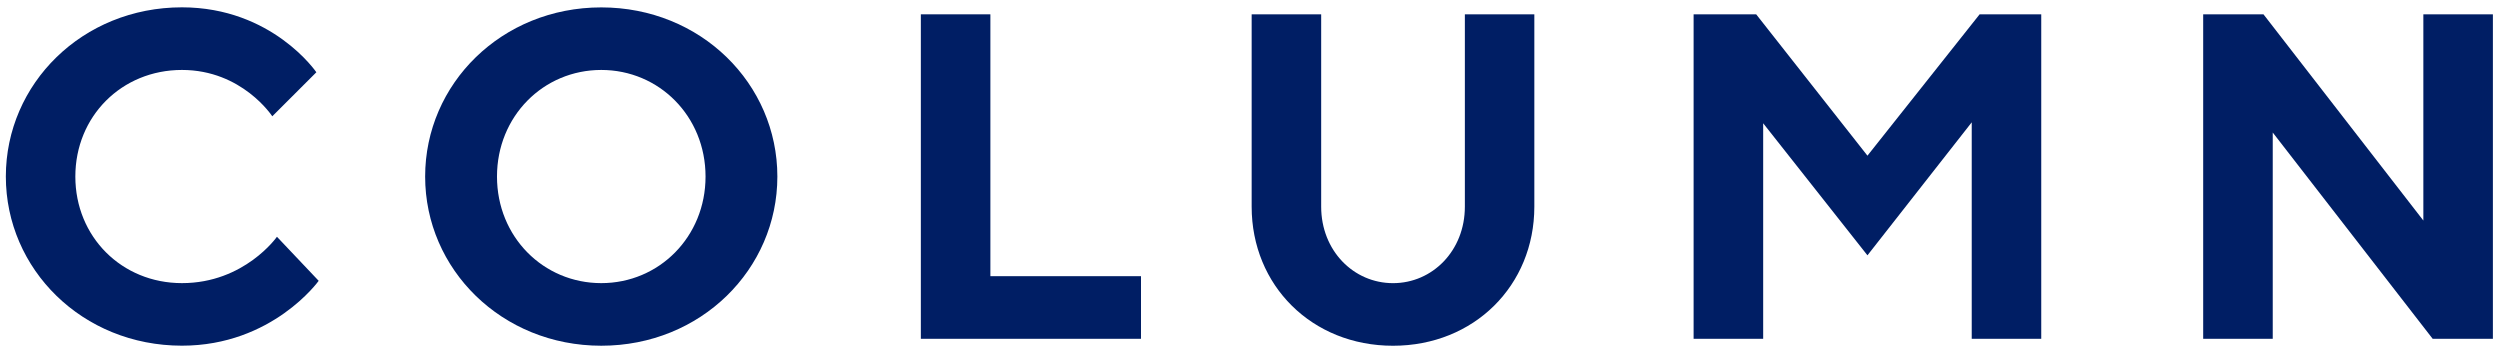
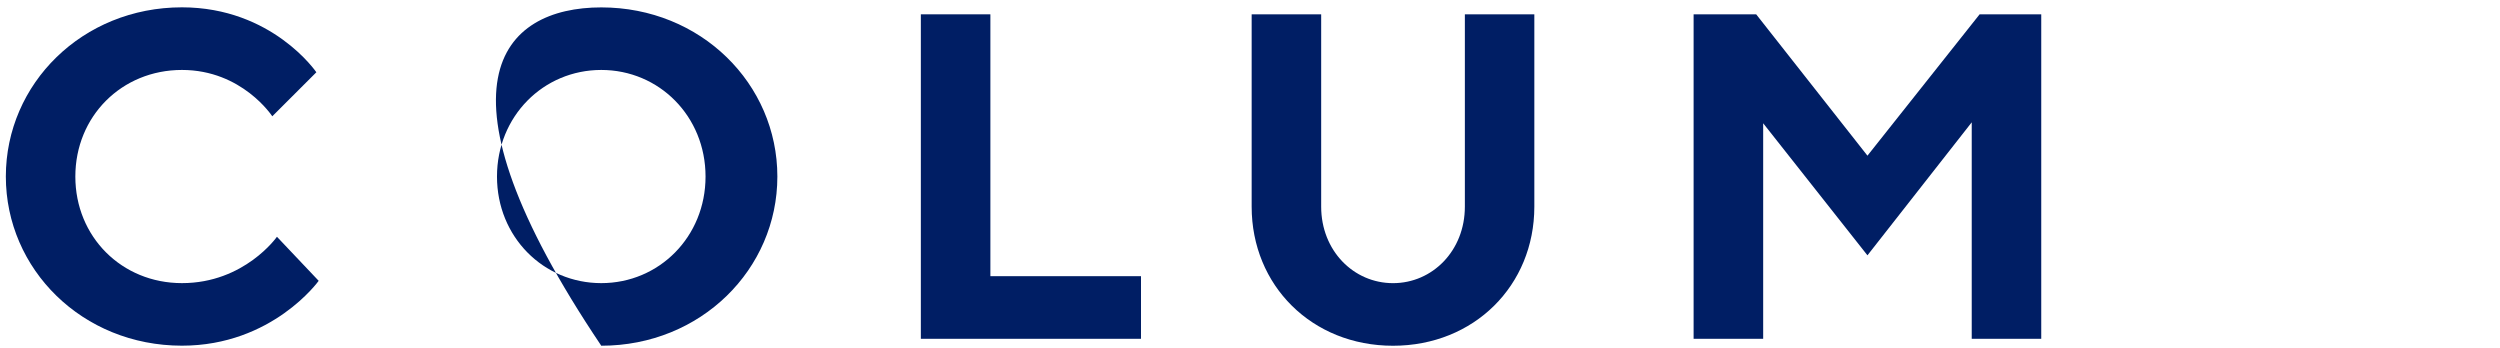
<svg xmlns="http://www.w3.org/2000/svg" version="1.1" id="レイヤー_1" x="0px" y="0px" width="110.833px" height="15.417px" viewBox="0 0 110.833 15.417" enable-background="new 0 0 110.833 15.417" xml:space="preserve">
  <g>
    <path fill="#001E64" d="M14.025,3.204l-1.954,1.952c0,0-1.335-2.055-4.005-2.055c-2.671,0-4.726,2.055-4.726,4.726   c0,2.67,2.055,4.725,4.726,4.725c2.774,0,4.212-2.055,4.212-2.055l1.85,1.953c0,0-2.057,2.875-6.062,2.875   c-4.418,0-7.807-3.39-7.807-7.5c0-4.109,3.389-7.5,7.807-7.5C12.072,0.327,14.025,3.204,14.025,3.204" />
-     <path fill="#001E64" d="M26.656,0.328c4.418,0,7.807,3.389,7.807,7.499c0,4.109-3.389,7.5-7.807,7.5   c-4.417,0-7.808-3.392-7.808-7.5C18.848,3.717,22.238,0.328,26.656,0.328 M26.656,12.552c2.566,0,4.623-2.055,4.623-4.725   c0-2.671-2.057-4.726-4.623-4.726c-2.568,0-4.623,2.054-4.623,4.726C22.033,10.498,24.087,12.552,26.656,12.552" />
+     <path fill="#001E64" d="M26.656,0.328c4.418,0,7.807,3.389,7.807,7.499c0,4.109-3.389,7.5-7.807,7.5   C18.848,3.717,22.238,0.328,26.656,0.328 M26.656,12.552c2.566,0,4.623-2.055,4.623-4.725   c0-2.671-2.057-4.726-4.623-4.726c-2.568,0-4.623,2.054-4.623,4.726C22.033,10.498,24.087,12.552,26.656,12.552" />
    <polygon fill="#001E64" points="40.824,15.02 40.824,0.635 43.907,0.635 43.907,12.244 50.584,12.244 50.584,15.02  " />
    <path fill="#001E64" d="M64.942,9.162V0.636h3.08v8.526c0,3.494-2.67,6.166-6.266,6.166s-6.266-2.672-6.266-6.166V0.636h3.082   v8.526c0,1.953,1.438,3.391,3.185,3.391S64.942,11.115,64.942,9.162" />
    <polygon fill="#001E64" points="87.762,0.636 90.495,0.636 90.495,15.02 87.413,15.02 87.413,5.423 82.79,11.319 78.167,5.465    78.167,15.02 75.083,15.02 75.083,0.636 77.858,0.636 82.79,6.902  " />
-     <polygon fill="#001E64" points="110.518,0.636 110.518,15.02 107.848,15.02 100.758,5.875 100.758,15.02 97.674,15.02    97.674,0.636 100.348,0.636 107.435,9.777 107.435,0.636  " />
  </g>
</svg>